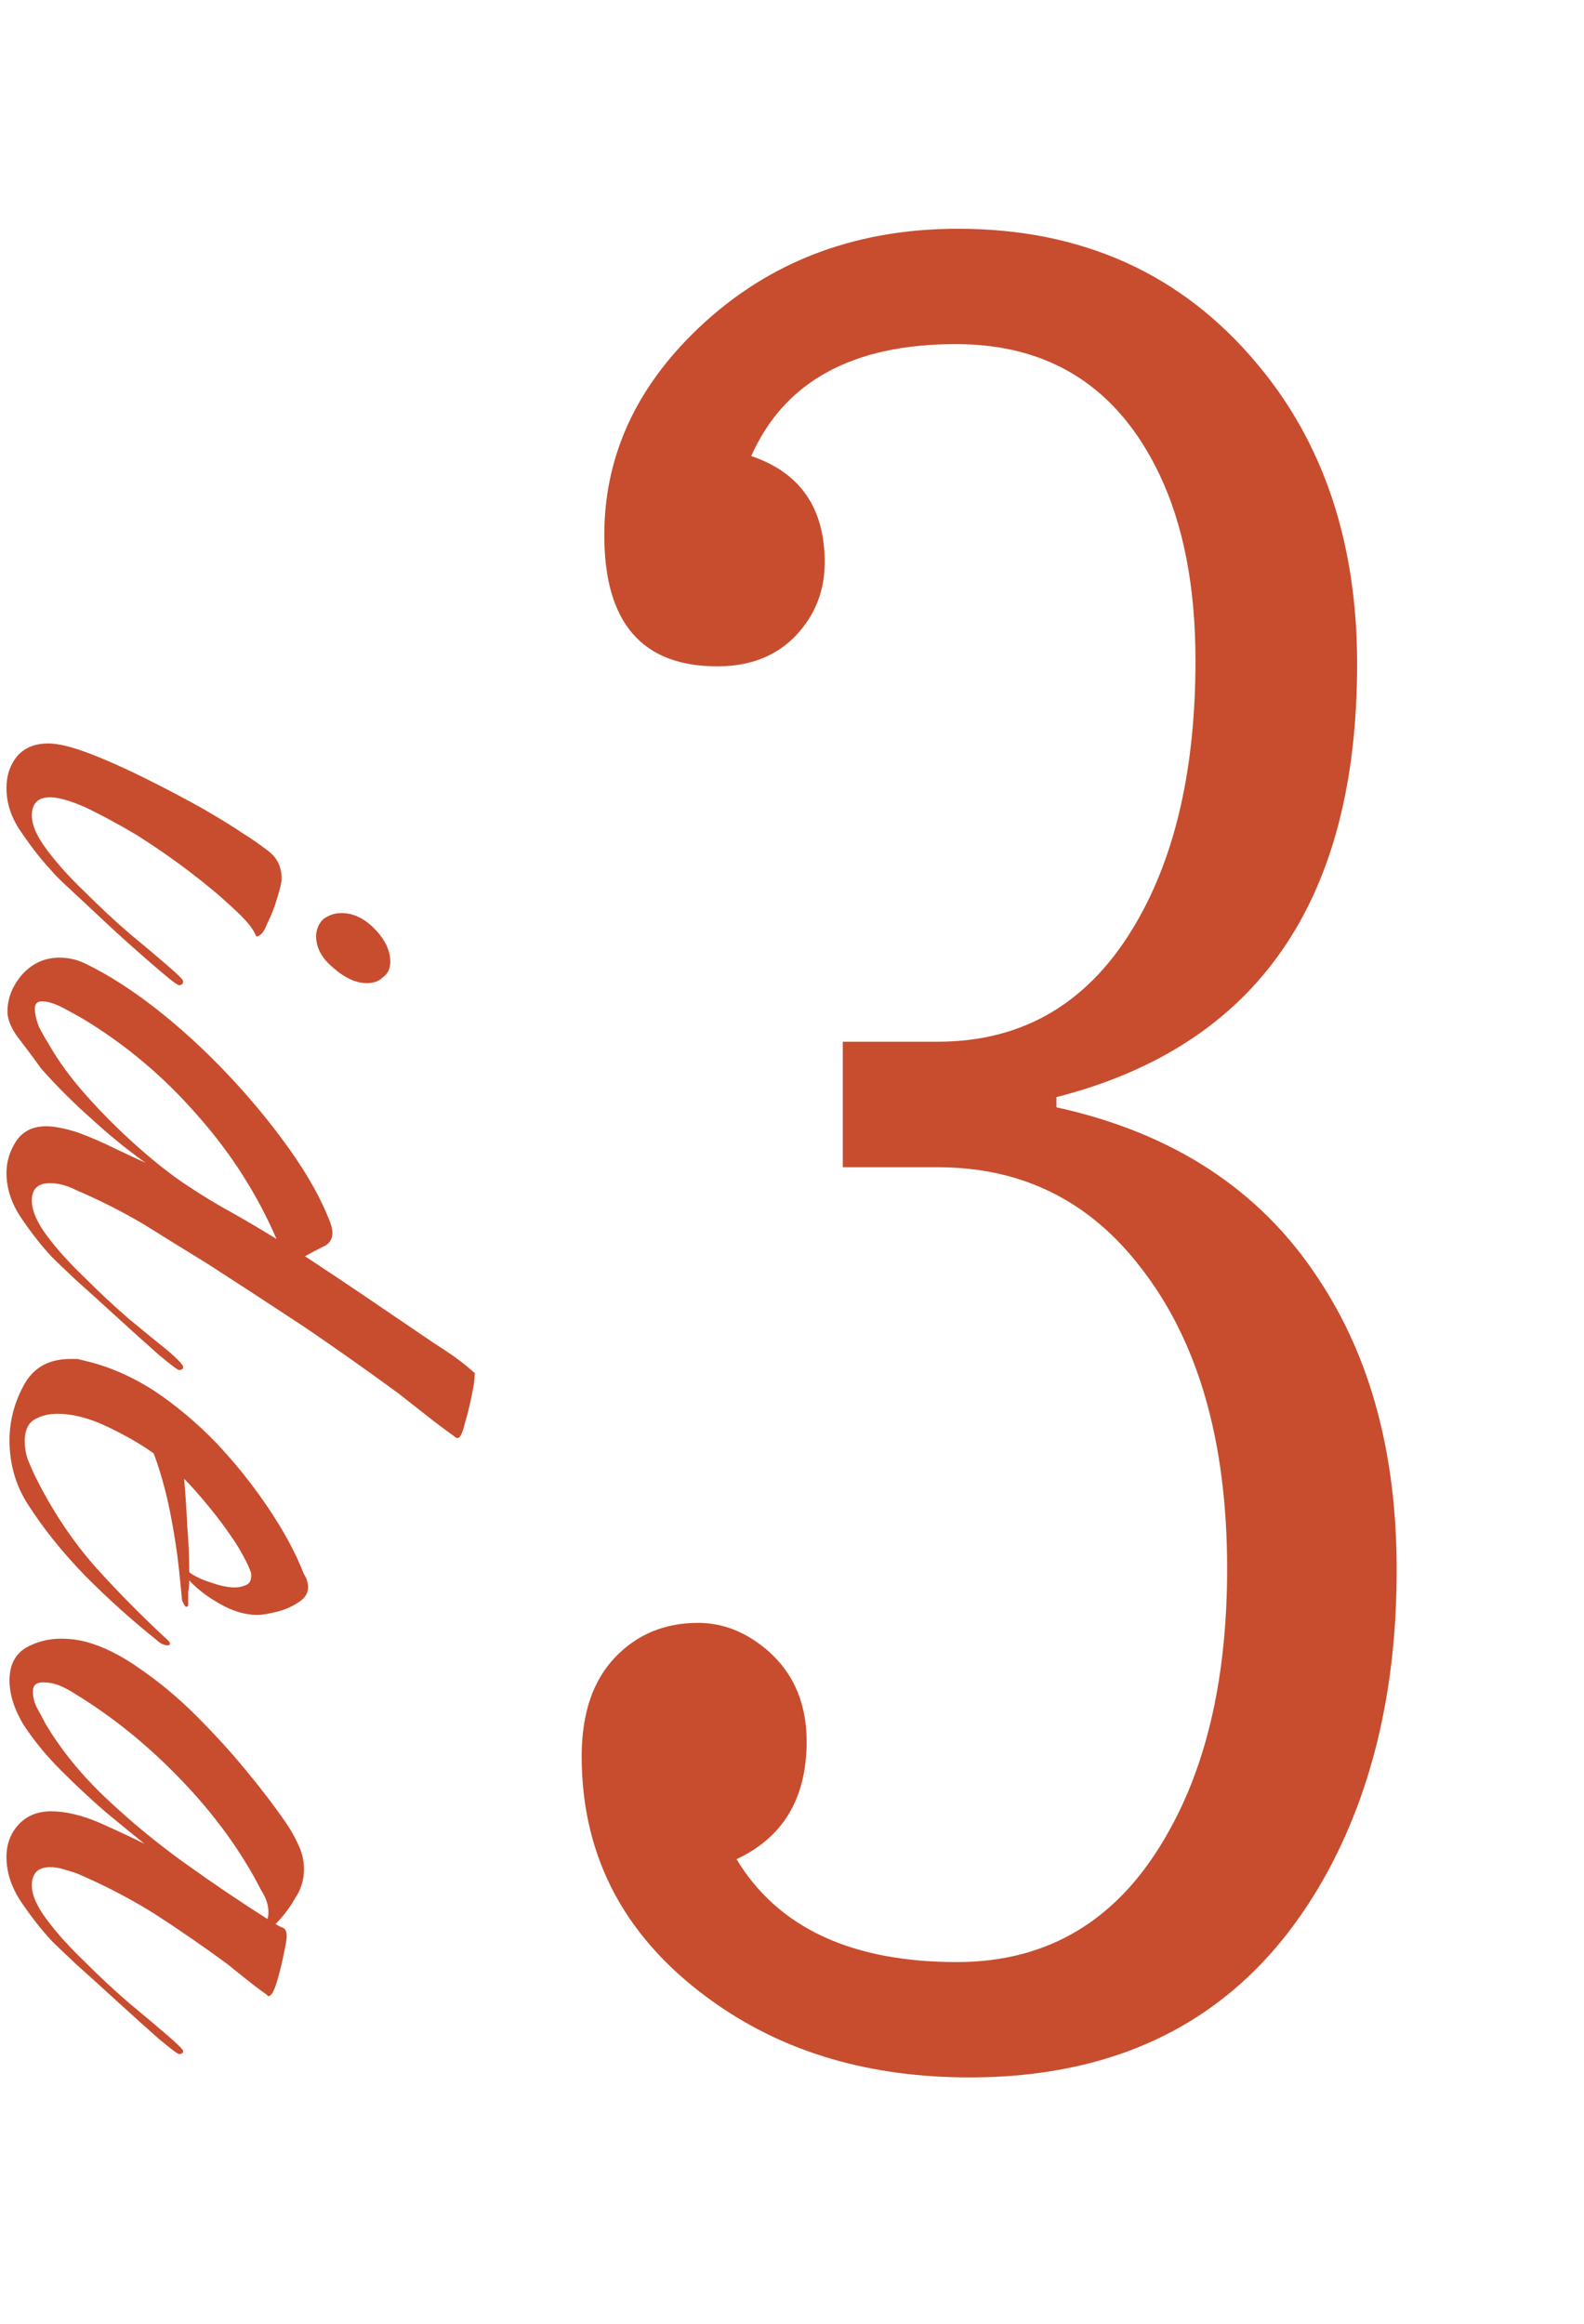
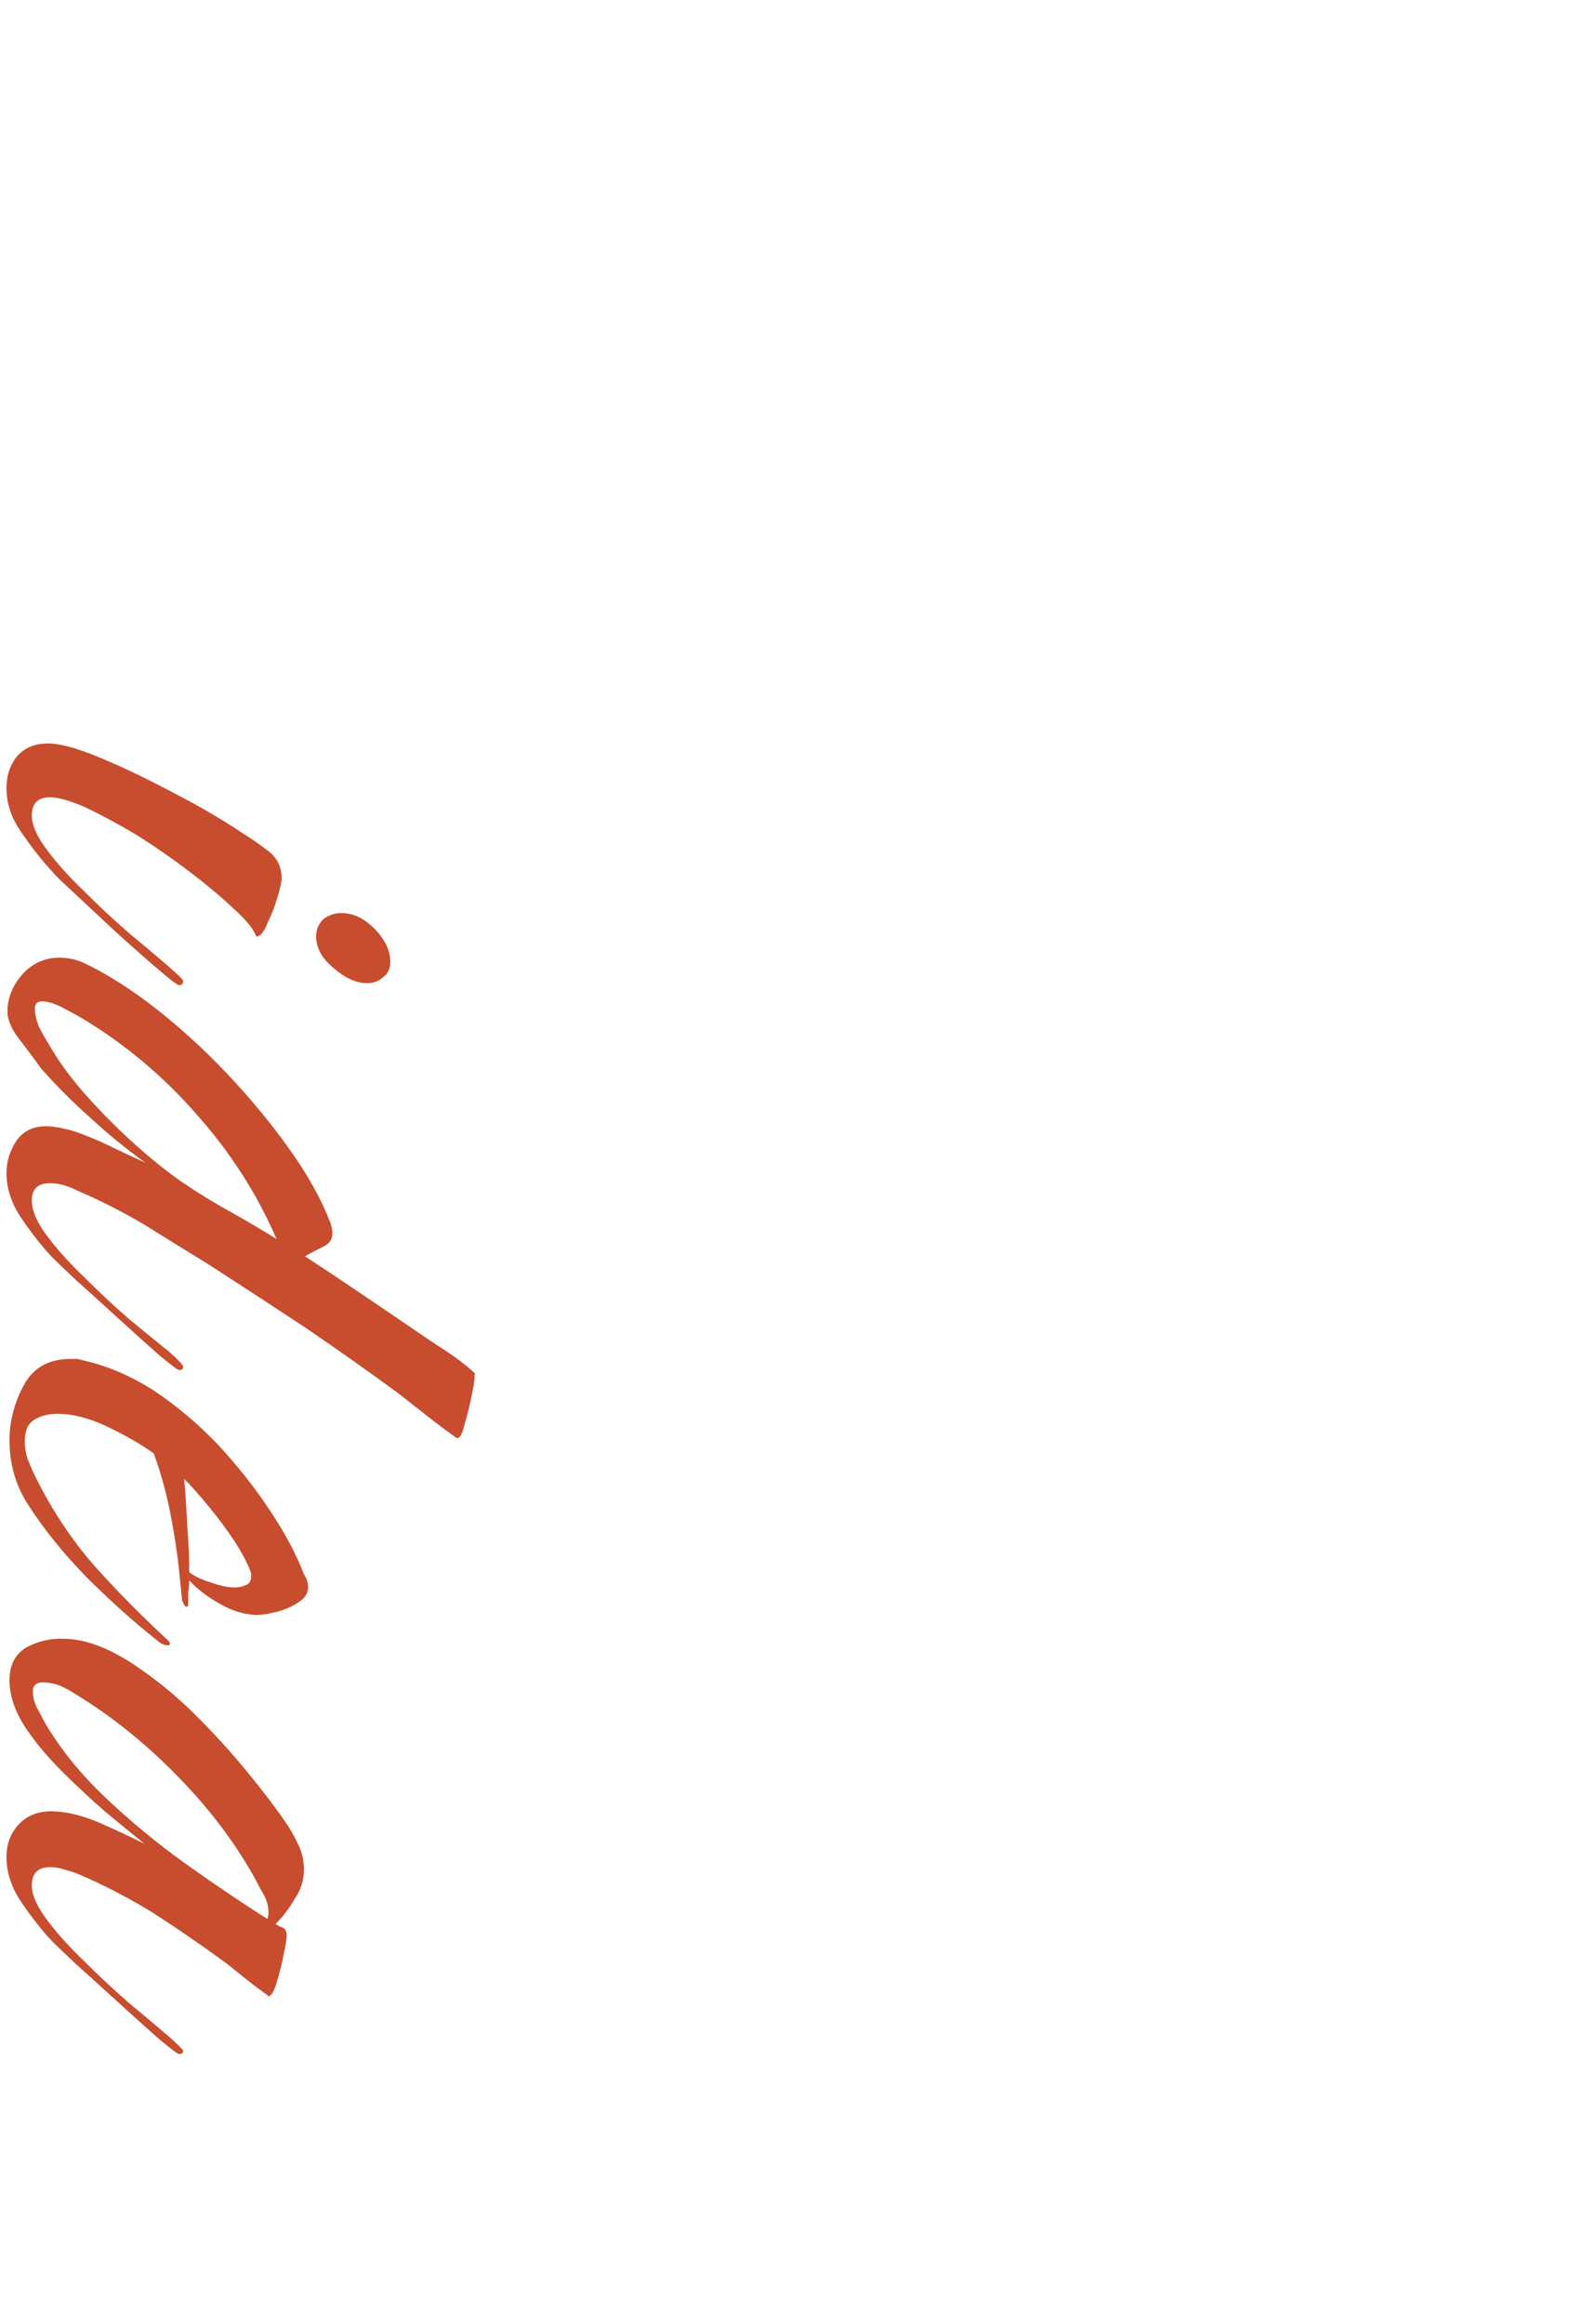
<svg xmlns="http://www.w3.org/2000/svg" width="60" height="88" viewBox="0 0 60 88" fill="none">
-   <path d="M31.924 39.449H35.521C38.803 39.449 41.315 37.936 43.057 34.91C44.541 32.342 45.283 29.044 45.283 25.02C45.283 22.222 44.827 19.867 43.913 17.955C42.343 14.672 39.774 13.031 36.206 13.031C32.295 13.031 29.712 14.444 28.456 17.27C30.311 17.898 31.239 19.239 31.239 21.295C31.239 22.094 31.039 22.808 30.64 23.436C29.869 24.634 28.713 25.234 27.171 25.234C24.317 25.234 22.89 23.578 22.89 20.267C22.89 17.413 23.989 14.886 26.187 12.688C28.87 10.005 32.238 8.663 36.291 8.663C41.001 8.663 44.784 10.376 47.638 13.802C50.15 16.799 51.406 20.581 51.406 25.148C51.406 34.14 47.61 39.606 40.017 41.547V41.933C44.441 42.903 47.752 45.072 49.95 48.441C51.92 51.41 52.905 55.078 52.905 59.445C52.905 63.812 52.048 67.594 50.336 70.791C47.51 76.044 42.971 78.67 36.72 78.67C32.98 78.67 29.783 77.742 27.129 75.887C23.732 73.517 22.033 70.392 22.033 66.51C22.033 64.883 22.462 63.627 23.318 62.742C24.146 61.886 25.188 61.457 26.444 61.457C27.186 61.457 27.885 61.671 28.542 62.1C29.883 62.984 30.554 64.269 30.554 65.953C30.554 68.094 29.669 69.578 27.899 70.406C29.469 73.004 32.252 74.302 36.249 74.302C39.76 74.302 42.429 72.661 44.256 69.379C45.74 66.752 46.482 63.427 46.482 59.402C46.482 54.578 45.383 50.767 43.185 47.97C41.244 45.458 38.689 44.202 35.521 44.202H31.924V39.449Z" fill="#C74D2E" />
  <path d="M11.975 35.462C11.975 35.205 12.065 34.987 12.245 34.808C12.45 34.654 12.681 34.577 12.937 34.577C13.373 34.577 13.783 34.769 14.168 35.154C14.578 35.564 14.783 35.987 14.783 36.423C14.783 36.679 14.693 36.872 14.514 37C14.36 37.154 14.155 37.231 13.898 37.231C13.488 37.231 13.065 37.038 12.629 36.654C12.193 36.295 11.975 35.897 11.975 35.462ZM0.245 29.846C0.245 29.359 0.386 28.949 0.668 28.615C0.95 28.308 1.334 28.154 1.822 28.154C2.206 28.154 2.732 28.282 3.398 28.538C4.065 28.795 4.783 29.115 5.552 29.5C6.322 29.885 7.027 30.256 7.668 30.615C8.334 31 8.834 31.308 9.168 31.538C9.501 31.744 9.834 31.974 10.168 32.231C10.501 32.487 10.668 32.833 10.668 33.269C10.668 33.397 10.616 33.628 10.514 33.962C10.411 34.321 10.283 34.654 10.129 34.962C10.001 35.295 9.86 35.462 9.706 35.462C9.604 35.179 9.309 34.821 8.822 34.385C8.36 33.949 7.809 33.487 7.168 33C6.527 32.513 5.86 32.051 5.168 31.615C4.475 31.205 3.834 30.859 3.245 30.577C2.655 30.32 2.206 30.192 1.898 30.192C1.437 30.192 1.206 30.423 1.206 30.885C1.206 31.244 1.398 31.68 1.783 32.192C2.168 32.705 2.642 33.231 3.206 33.769C3.77 34.333 4.334 34.859 4.898 35.346C5.488 35.833 5.975 36.244 6.36 36.577C6.745 36.91 6.937 37.102 6.937 37.154C6.937 37.256 6.886 37.308 6.783 37.308C6.732 37.308 6.552 37.179 6.245 36.923C5.937 36.667 5.552 36.333 5.091 35.923C4.655 35.538 4.206 35.128 3.745 34.692C3.309 34.282 2.924 33.923 2.591 33.615C2.257 33.308 2.052 33.103 1.975 33C1.591 32.59 1.206 32.103 0.822 31.538C0.437 31 0.245 30.436 0.245 29.846ZM0.245 44.42C0.245 43.984 0.373 43.574 0.629 43.189C0.886 42.83 1.257 42.651 1.745 42.651C2.052 42.651 2.45 42.728 2.937 42.882C3.424 43.061 3.898 43.266 4.36 43.497C4.847 43.728 5.232 43.907 5.514 44.035C4.796 43.523 4.104 42.959 3.437 42.343C2.77 41.753 2.142 41.125 1.552 40.459C1.373 40.202 1.116 39.856 0.783 39.42C0.45 39.01 0.283 38.638 0.283 38.305C0.283 37.792 0.475 37.318 0.86 36.882C1.245 36.471 1.706 36.266 2.245 36.266C2.604 36.266 2.937 36.343 3.245 36.497C4.091 36.907 4.975 37.471 5.898 38.189C6.847 38.933 7.757 39.766 8.629 40.689C9.501 41.612 10.283 42.561 10.975 43.535C11.668 44.51 12.181 45.433 12.514 46.305C12.565 46.459 12.591 46.587 12.591 46.689C12.591 46.946 12.463 47.125 12.206 47.228C11.95 47.356 11.732 47.471 11.552 47.574C12.296 48.061 13.027 48.548 13.745 49.035C14.463 49.523 15.181 50.01 15.898 50.497C16.232 50.728 16.578 50.959 16.937 51.189C17.322 51.446 17.655 51.702 17.937 51.959C17.988 51.984 18.001 52.023 17.975 52.074C17.975 52.125 17.975 52.164 17.975 52.189C17.975 52.292 17.937 52.523 17.86 52.882C17.783 53.266 17.693 53.625 17.591 53.959C17.514 54.292 17.424 54.459 17.322 54.459C17.296 54.459 17.27 54.446 17.245 54.42C16.886 54.164 16.527 53.894 16.168 53.612C15.809 53.33 15.45 53.048 15.091 52.766C13.937 51.92 12.757 51.087 11.552 50.266C10.347 49.471 9.129 48.676 7.898 47.882C7.104 47.394 6.296 46.894 5.475 46.382C4.655 45.894 3.796 45.459 2.898 45.074C2.539 44.894 2.206 44.805 1.898 44.805C1.437 44.805 1.206 45.023 1.206 45.459C1.206 45.843 1.398 46.292 1.783 46.805C2.168 47.318 2.642 47.843 3.206 48.382C3.77 48.946 4.334 49.471 4.898 49.959C5.488 50.446 5.975 50.843 6.36 51.151C6.745 51.484 6.937 51.689 6.937 51.766C6.937 51.843 6.886 51.882 6.783 51.882C6.732 51.882 6.475 51.689 6.014 51.305C5.578 50.92 5.065 50.459 4.475 49.92C3.886 49.382 3.347 48.894 2.86 48.459C2.398 48.023 2.104 47.74 1.975 47.612C1.591 47.202 1.206 46.715 0.822 46.151C0.437 45.587 0.245 45.01 0.245 44.42ZM1.322 38.189C1.322 38.394 1.373 38.625 1.475 38.882C1.604 39.138 1.719 39.343 1.822 39.497C2.18 40.138 2.655 40.792 3.245 41.459C3.86 42.151 4.514 42.805 5.206 43.42C5.898 44.035 6.539 44.535 7.129 44.92C7.668 45.279 8.219 45.612 8.783 45.92C9.373 46.253 9.937 46.587 10.475 46.92C9.732 45.202 8.719 43.625 7.437 42.189C6.18 40.753 4.745 39.548 3.129 38.574C2.95 38.471 2.693 38.33 2.36 38.151C2.052 37.997 1.796 37.92 1.591 37.92C1.411 37.92 1.322 38.01 1.322 38.189ZM0.36 54.539C0.36 53.821 0.539 53.129 0.898 52.462C1.257 51.796 1.847 51.462 2.668 51.462C2.77 51.462 2.86 51.462 2.937 51.462C3.039 51.488 3.142 51.514 3.245 51.539C4.116 51.744 4.975 52.116 5.822 52.655C6.668 53.219 7.463 53.886 8.206 54.655C8.95 55.45 9.604 56.27 10.168 57.116C10.757 57.988 11.206 58.821 11.514 59.616C11.565 59.693 11.604 59.77 11.629 59.847C11.655 59.924 11.668 60.014 11.668 60.116C11.668 60.347 11.539 60.539 11.283 60.693C11.052 60.847 10.783 60.962 10.475 61.039C10.168 61.116 9.924 61.155 9.745 61.155C9.283 61.155 8.809 61.014 8.322 60.732C7.86 60.475 7.475 60.18 7.168 59.847C7.168 60.001 7.155 60.155 7.129 60.309C7.129 60.462 7.129 60.616 7.129 60.77C7.129 60.821 7.104 60.847 7.052 60.847C7.027 60.847 7.001 60.821 6.975 60.77C6.95 60.719 6.924 60.667 6.898 60.616L6.783 59.462C6.706 58.744 6.591 58.001 6.437 57.232C6.283 56.462 6.078 55.732 5.822 55.039C5.36 54.706 4.783 54.373 4.091 54.039C3.398 53.706 2.757 53.539 2.168 53.539C1.834 53.539 1.539 53.616 1.283 53.77C1.052 53.924 0.937 54.193 0.937 54.578C0.937 54.809 0.975 55.039 1.052 55.27C1.155 55.526 1.257 55.757 1.36 55.962C1.975 57.193 2.706 58.296 3.552 59.27C4.424 60.244 5.36 61.193 6.36 62.116C6.411 62.167 6.437 62.206 6.437 62.232C6.437 62.283 6.411 62.309 6.36 62.309C6.283 62.309 6.193 62.283 6.091 62.232C6.014 62.18 5.95 62.129 5.898 62.078C5.027 61.385 4.142 60.591 3.245 59.693C2.373 58.796 1.642 57.886 1.052 56.962C0.591 56.244 0.36 55.437 0.36 54.539ZM6.975 56.001C7.027 56.591 7.065 57.18 7.091 57.77C7.142 58.36 7.168 58.95 7.168 59.539C7.373 59.693 7.642 59.821 7.975 59.924C8.334 60.052 8.642 60.116 8.898 60.116C9.027 60.116 9.155 60.091 9.283 60.039C9.437 59.988 9.514 59.873 9.514 59.693L9.514 59.578C9.411 59.27 9.206 58.873 8.898 58.386C8.591 57.924 8.257 57.475 7.898 57.039C7.539 56.603 7.232 56.257 6.975 56.001ZM0.245 70.324C0.245 69.837 0.398 69.426 0.706 69.093C1.014 68.76 1.424 68.593 1.937 68.593C2.475 68.593 3.078 68.734 3.745 69.016C4.437 69.324 5.014 69.593 5.475 69.824C5.091 69.516 4.604 69.119 4.014 68.632C3.45 68.144 2.886 67.619 2.322 67.055C1.757 66.49 1.283 65.914 0.898 65.324C0.539 64.734 0.36 64.17 0.36 63.632C0.36 63.067 0.565 62.657 0.975 62.401C1.386 62.17 1.834 62.055 2.322 62.055C2.629 62.055 2.937 62.093 3.245 62.17C3.911 62.349 4.604 62.696 5.322 63.209C6.065 63.721 6.77 64.311 7.437 64.978C8.129 65.67 8.77 66.375 9.36 67.093C9.95 67.811 10.437 68.452 10.822 69.016C11.001 69.272 11.155 69.542 11.283 69.824C11.437 70.132 11.514 70.452 11.514 70.785C11.514 71.196 11.398 71.567 11.168 71.901C10.963 72.26 10.719 72.58 10.437 72.862C10.565 72.939 10.668 72.99 10.745 73.016C10.822 73.067 10.86 73.17 10.86 73.324C10.86 73.426 10.822 73.657 10.745 74.016C10.668 74.401 10.578 74.76 10.475 75.093C10.373 75.426 10.27 75.593 10.168 75.593C10.142 75.593 10.129 75.58 10.129 75.555C9.873 75.375 9.616 75.183 9.36 74.978C9.104 74.772 8.847 74.567 8.591 74.362C7.719 73.721 6.809 73.093 5.86 72.478C4.911 71.888 3.924 71.375 2.898 70.939C2.745 70.888 2.578 70.837 2.398 70.785C2.245 70.734 2.078 70.708 1.898 70.708C1.437 70.708 1.206 70.939 1.206 71.401C1.206 71.76 1.398 72.196 1.783 72.708C2.168 73.221 2.642 73.747 3.206 74.285C3.77 74.85 4.334 75.375 4.898 75.862C5.488 76.35 5.975 76.76 6.36 77.093C6.745 77.426 6.937 77.619 6.937 77.67C6.937 77.747 6.886 77.785 6.783 77.785C6.732 77.785 6.475 77.593 6.014 77.208C5.578 76.824 5.065 76.362 4.475 75.824C3.886 75.285 3.347 74.798 2.86 74.362C2.398 73.926 2.104 73.644 1.975 73.516C1.591 73.106 1.206 72.619 0.822 72.055C0.437 71.49 0.245 70.914 0.245 70.324ZM1.245 64.055C1.245 64.26 1.296 64.465 1.398 64.67C1.527 64.901 1.629 65.093 1.706 65.247C2.296 66.247 3.065 67.196 4.014 68.093C4.963 68.99 5.975 69.824 7.052 70.593C8.129 71.362 9.155 72.055 10.129 72.67C10.155 72.619 10.168 72.529 10.168 72.401C10.168 72.144 10.078 71.875 9.898 71.593C9.155 70.132 8.142 68.734 6.86 67.401C5.604 66.093 4.257 65.003 2.822 64.132C2.668 64.029 2.475 63.926 2.245 63.824C2.039 63.747 1.834 63.709 1.629 63.709C1.373 63.709 1.245 63.824 1.245 64.055Z" fill="#C74D2E" />
</svg>